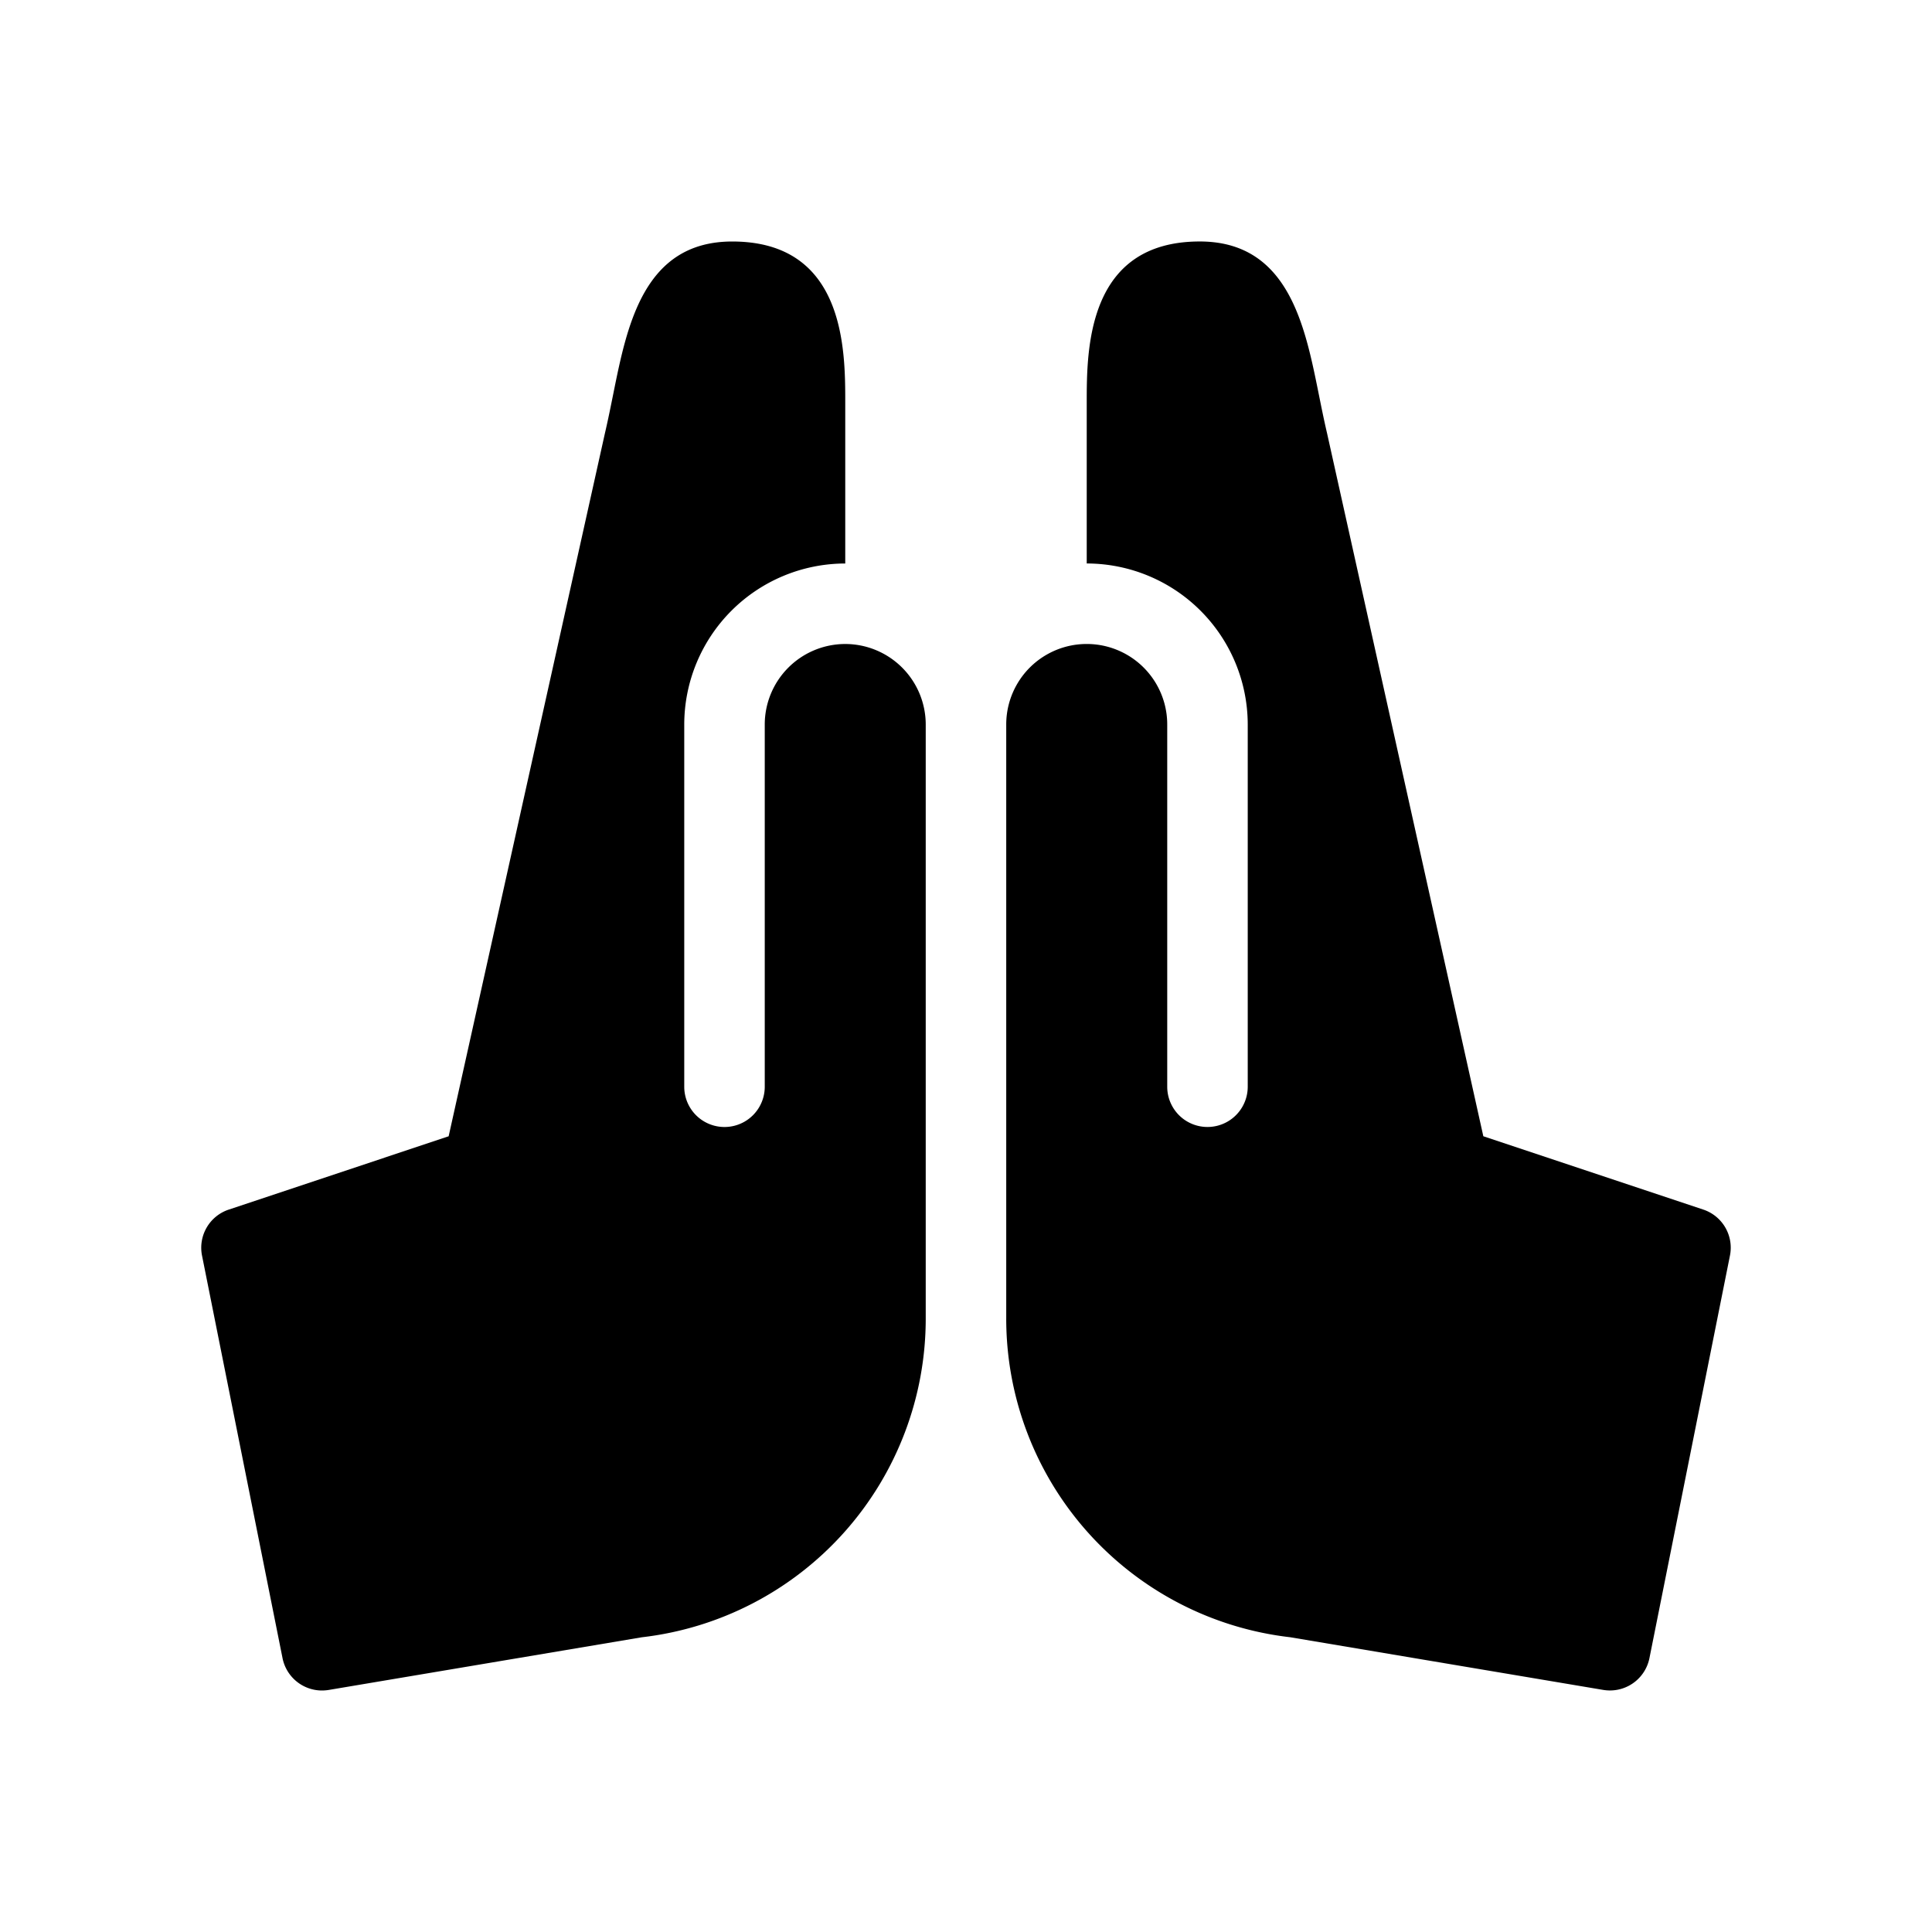
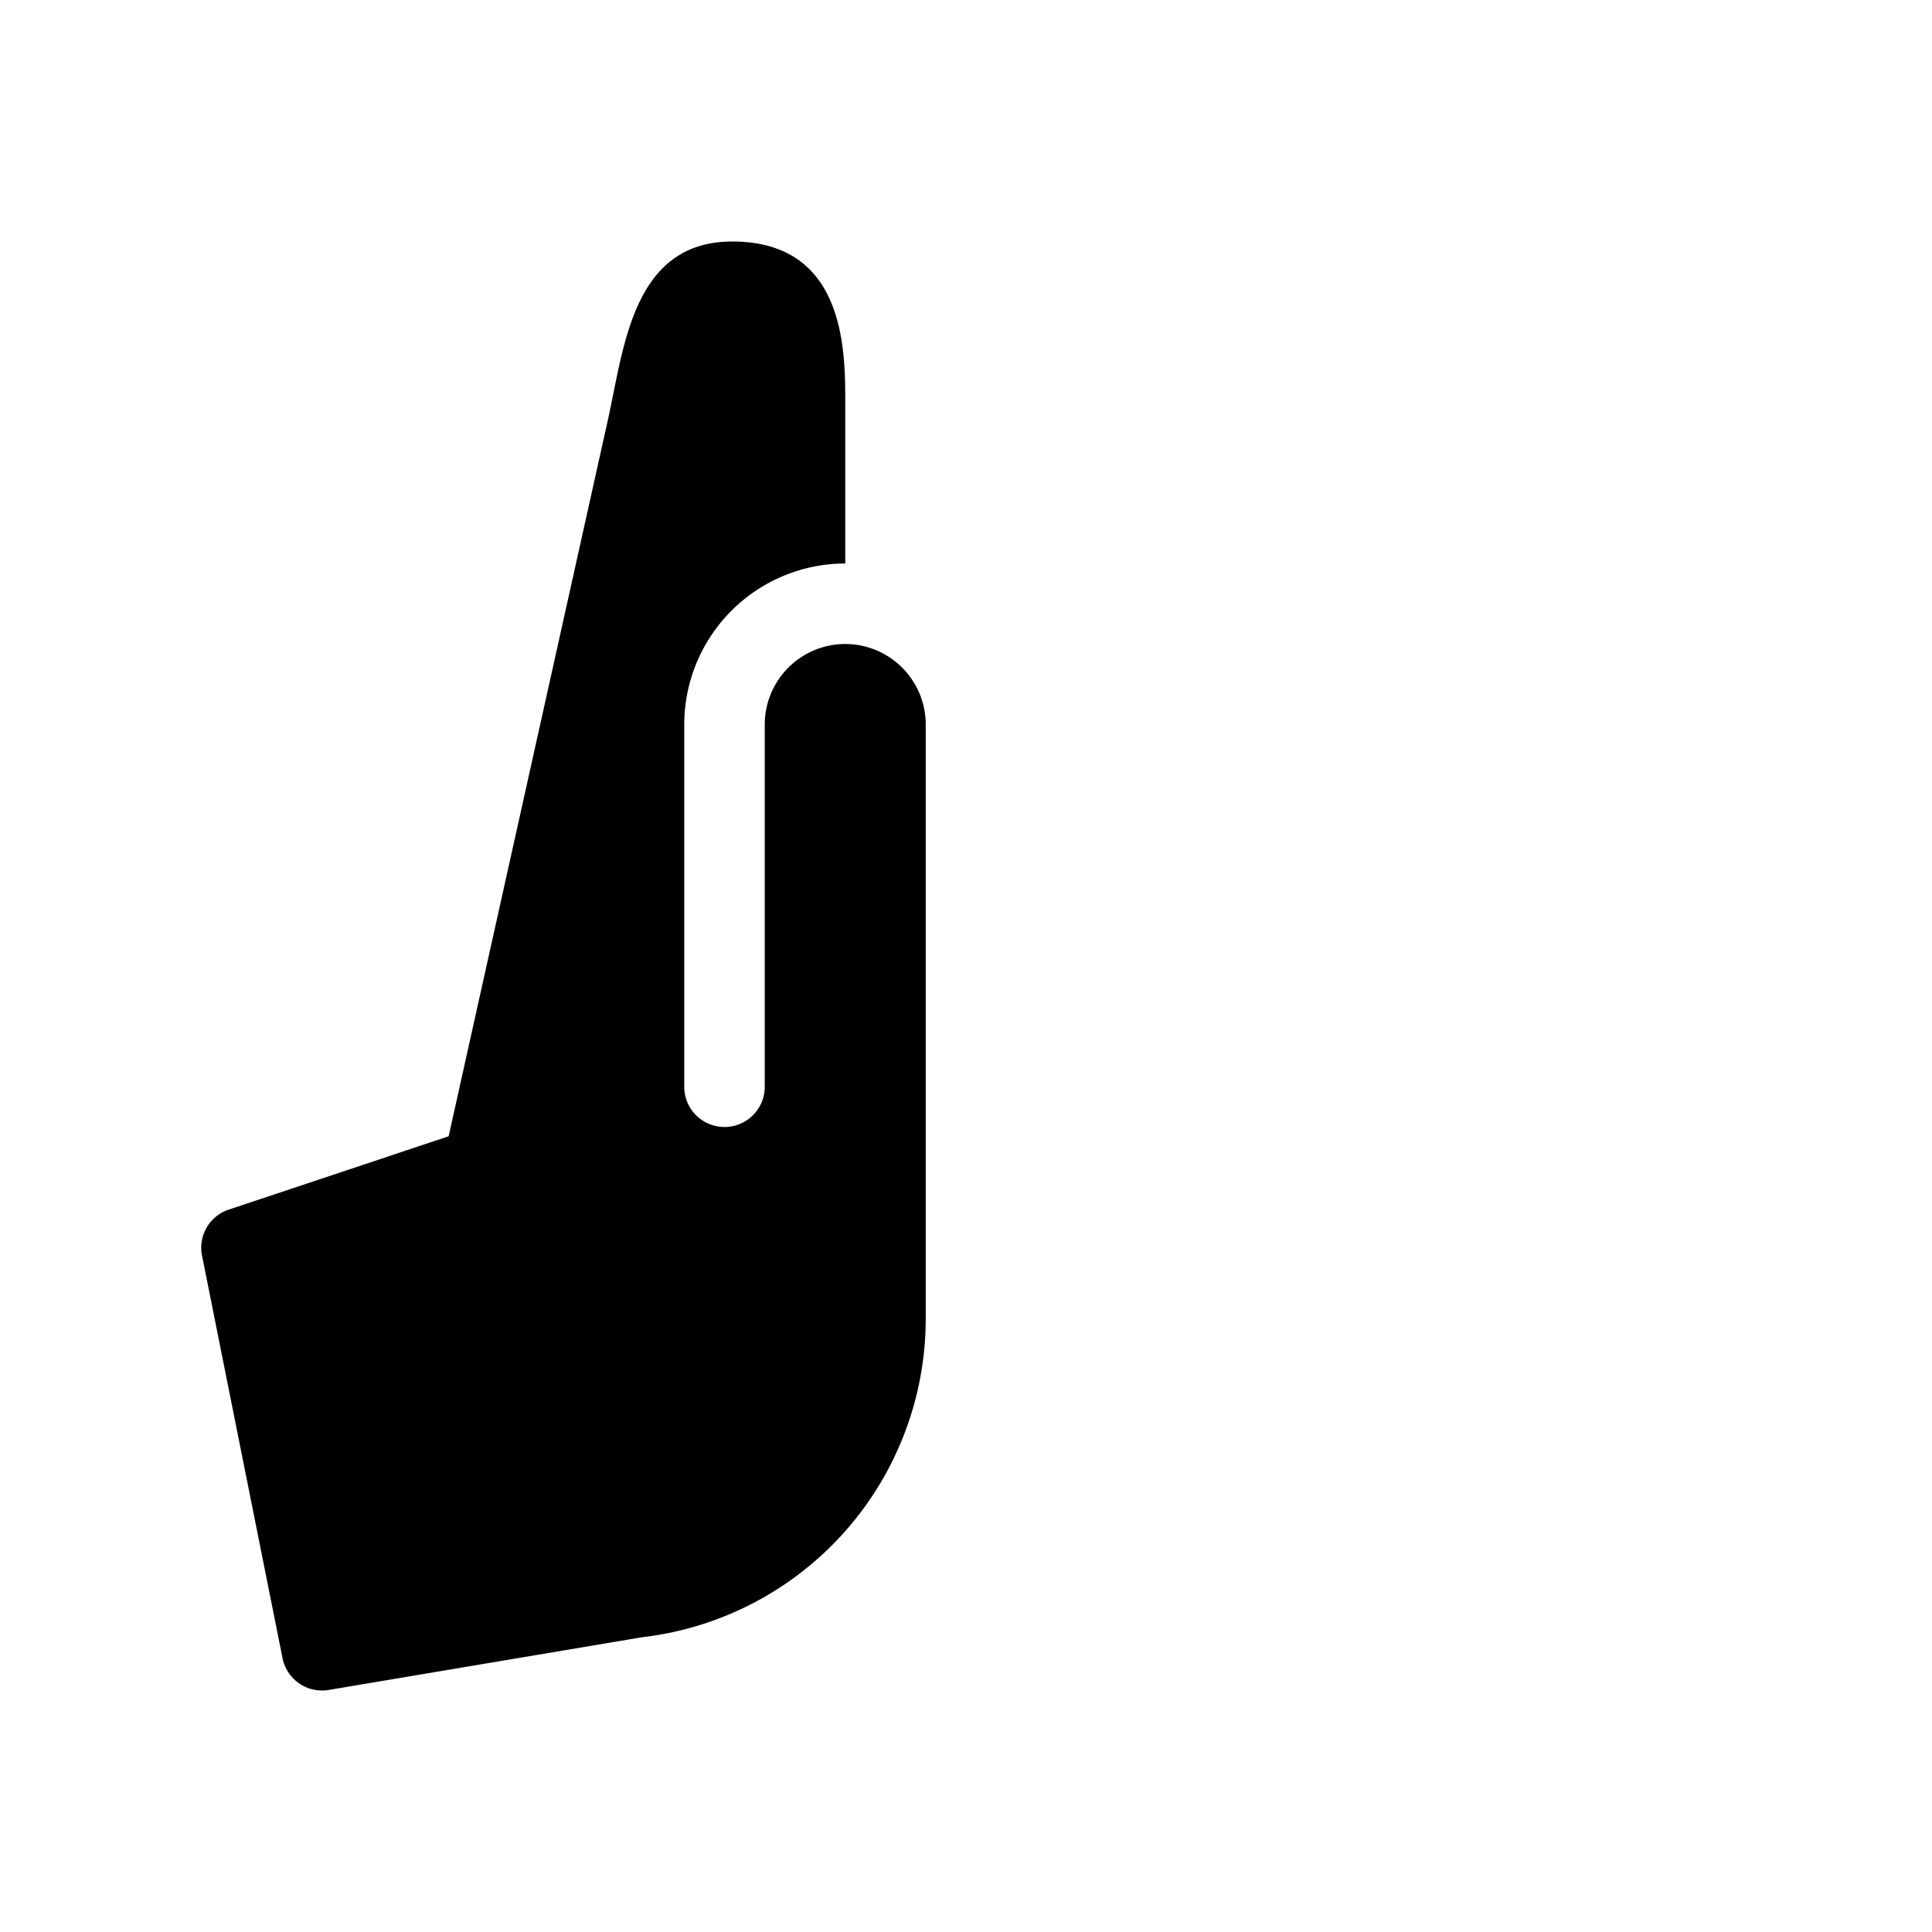
<svg xmlns="http://www.w3.org/2000/svg" height="512" viewBox="0 0 96 96" width="512">
-   <path d="m84.632 60.103-10.926-3.643-7.762-34.918c-.164-.701-.301-1.391-.434-2.049-.676-3.34-1.511-7.494-5.894-7.494-5.617 0-5.617 5.402-5.617 8v8a8.009 8.009 0 0 1 8 8v18a2 2 0 0 1 -4 0v-18a4 4 0 0 0 -8 0v29.48a15.938 15.938 0 0 0 14.113 15.875l15.555 2.617a2.163 2.163 0 0 0 .336.027 2 2 0 0 0 1.957-1.607l4-20a1.996 1.996 0 0 0 -1.328-2.289z" />
  <path d="m42 32a4.004 4.004 0 0 0 -4 4v18a2 2 0 0 1 -4 0v-18a8.009 8.009 0 0 1 8-8v-8c0-2.598 0-8-5.617-8-4.383 0-5.218 4.154-5.894 7.494-.133.658-.27 1.348-.434 2.049l-7.762 34.918-10.926 3.643a1.996 1.996 0 0 0 -1.328 2.289l4 20a2 2 0 0 0 1.956 1.607 2.163 2.163 0 0 0 .336-.027l15.555-2.617a15.938 15.938 0 0 0 14.113-15.876v-29.48a4.004 4.004 0 0 0 -4-4z" />
</svg>